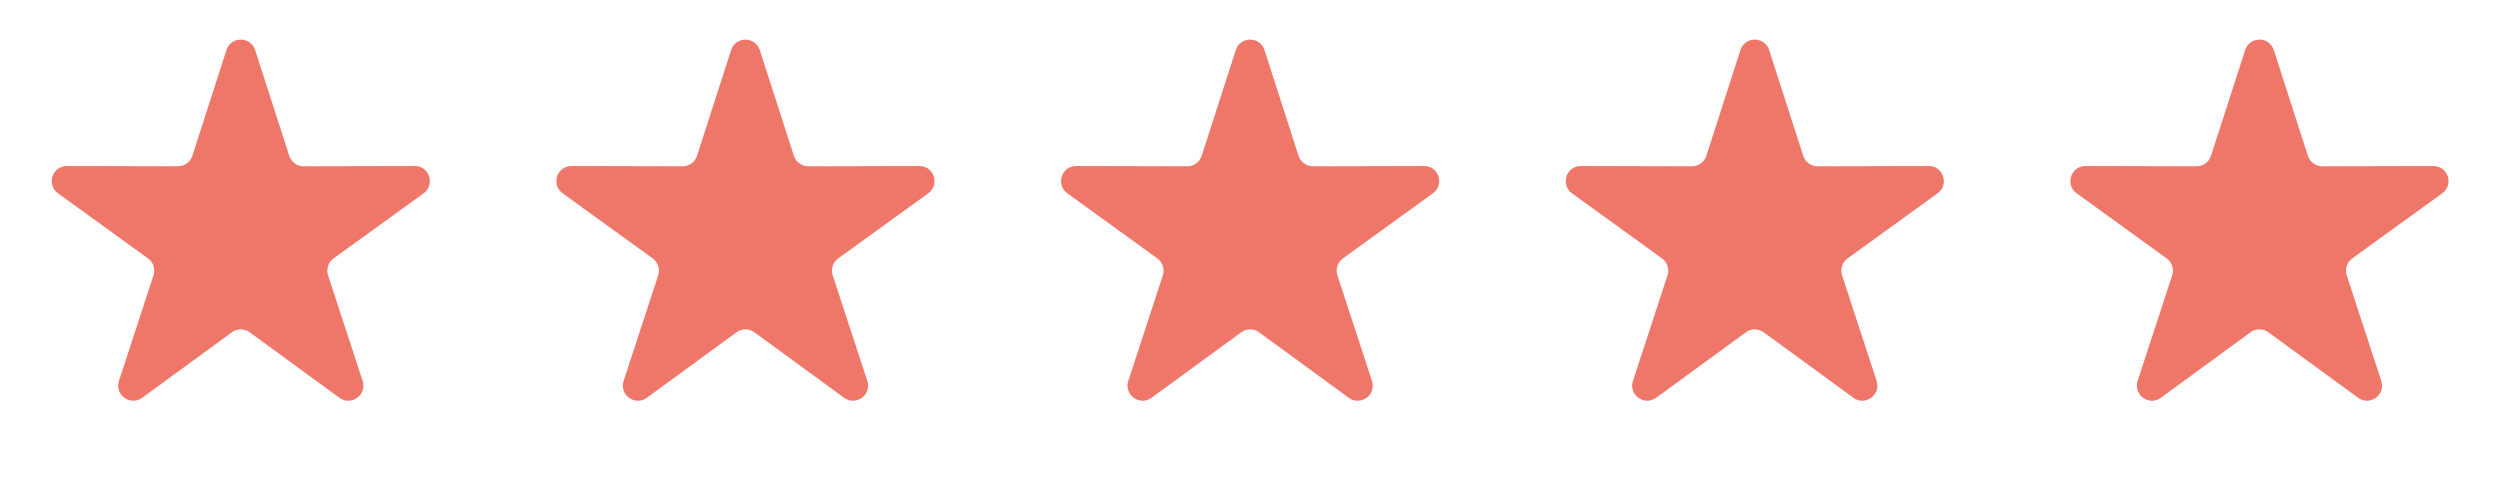
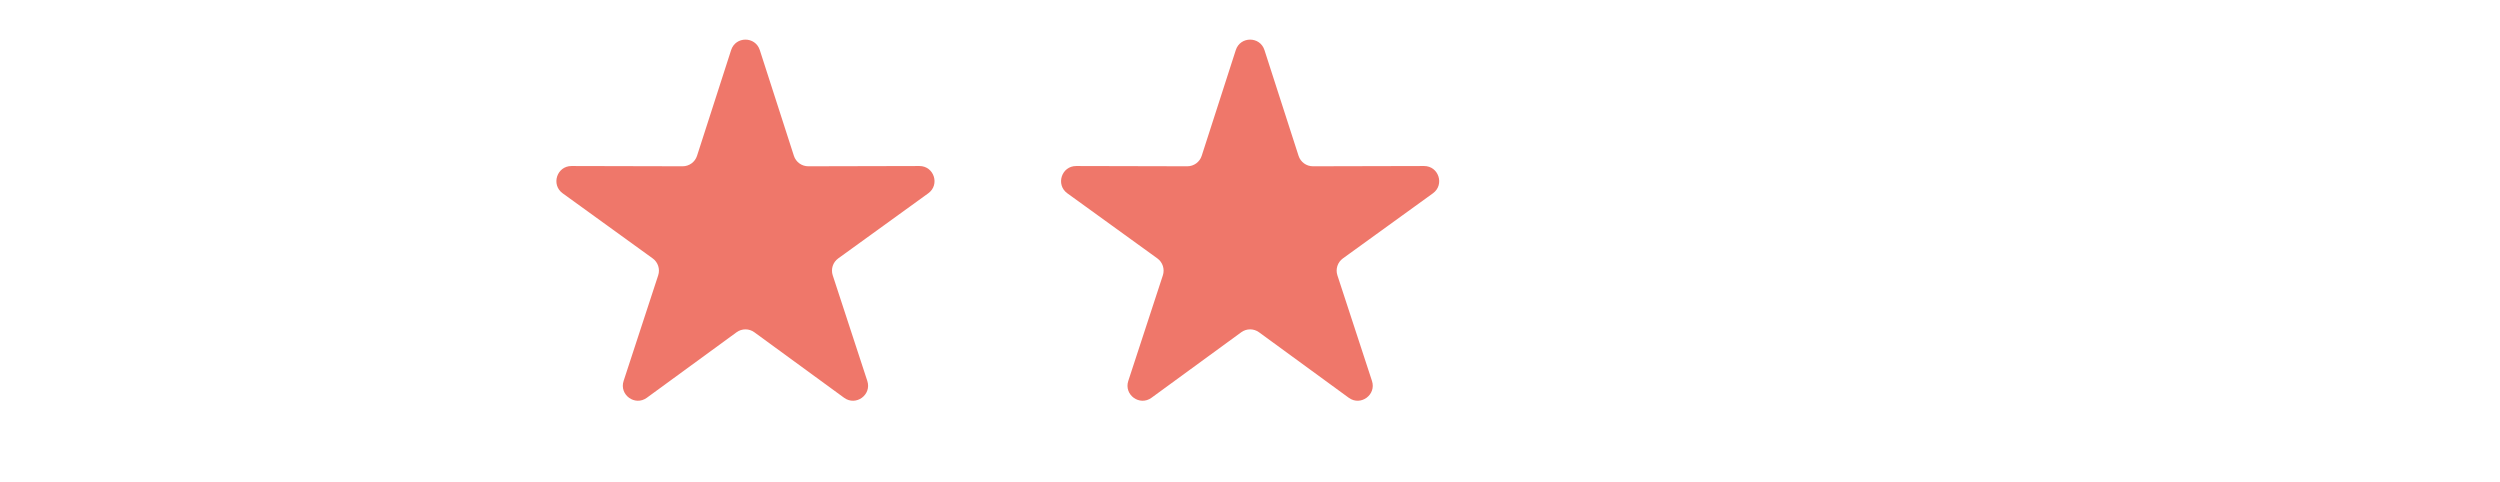
<svg xmlns="http://www.w3.org/2000/svg" fill="none" viewBox="0 0 166 32" height="32" width="166">
  <path fill="#EF776A" d="M48.547 3.324C48.845 2.4 50.152 2.4 50.45 3.324L52.715 10.348C52.849 10.761 53.234 11.041 53.669 11.041L61.049 11.024C62.02 11.022 62.424 12.266 61.637 12.835L55.657 17.159C55.305 17.414 55.158 17.867 55.293 18.281L57.589 25.294C57.891 26.217 56.833 26.985 56.049 26.413L50.088 22.062C49.737 21.806 49.26 21.806 48.909 22.062L42.948 26.413C42.164 26.985 41.106 26.217 41.408 25.294L43.704 18.281C43.84 17.867 43.692 17.414 43.34 17.159L37.36 12.835C36.574 12.266 36.977 11.022 37.948 11.024L45.328 11.041C45.763 11.041 46.148 10.761 46.282 10.348L48.547 3.324Z" />
  <path fill="#EF776A" d="M82.057 3.324C82.355 2.4 83.662 2.4 83.96 3.324L86.225 10.348C86.359 10.761 86.744 11.041 87.179 11.041L94.559 11.024C95.529 11.022 95.934 12.266 95.147 12.835L89.167 17.159C88.815 17.414 88.668 17.867 88.803 18.281L91.099 25.294C91.401 26.217 90.343 26.985 89.559 26.413L83.598 22.062C83.247 21.806 82.77 21.806 82.419 22.062L76.458 26.413C75.674 26.985 74.616 26.217 74.918 25.294L77.214 18.281C77.349 17.867 77.202 17.414 76.85 17.159L70.87 12.835C70.083 12.266 70.487 11.022 71.458 11.024L78.838 11.041C79.272 11.041 79.658 10.761 79.792 10.348L82.057 3.324Z" />
-   <path fill="#EF776A" d="M15.037 3.324C15.335 2.4 16.643 2.4 16.941 3.324L19.206 10.347C19.339 10.761 19.725 11.041 20.16 11.04L27.539 11.024C28.51 11.022 28.914 12.266 28.127 12.835L22.148 17.159C21.795 17.414 21.648 17.867 21.783 18.28L24.079 25.294C24.381 26.217 23.323 26.985 22.539 26.413L16.578 22.062C16.227 21.806 15.751 21.806 15.399 22.062L9.439 26.413C8.654 26.985 7.597 26.217 7.899 25.294L10.194 18.28C10.33 17.867 10.182 17.414 9.83 17.159L3.85 12.835C3.064 12.266 3.468 11.022 4.439 11.024L11.818 11.04C12.253 11.041 12.639 10.761 12.772 10.347L15.037 3.324Z" />
-   <path fill="#EF776A" d="M115.566 3.324C115.864 2.4 117.172 2.4 117.47 3.324L119.735 10.348C119.868 10.761 120.254 11.041 120.689 11.041L128.068 11.024C129.039 11.022 129.443 12.266 128.657 12.835L122.677 17.159C122.325 17.414 122.177 17.867 122.313 18.281L124.608 25.294C124.91 26.217 123.853 26.985 123.068 26.413L117.108 22.062C116.756 21.806 116.28 21.806 115.929 22.062L109.968 26.413C109.184 26.985 108.126 26.217 108.428 25.294L110.724 18.281C110.859 17.867 110.712 17.414 110.359 17.159L104.38 12.835C103.593 12.266 103.997 11.022 104.968 11.024L112.347 11.041C112.782 11.041 113.168 10.761 113.301 10.348L115.566 3.324Z" />
-   <path fill="#EF776A" d="M149.076 3.324C149.374 2.4 150.682 2.4 150.98 3.324L153.245 10.348C153.378 10.761 153.764 11.041 154.199 11.041L161.578 11.024C162.549 11.022 162.953 12.266 162.166 12.835L156.187 17.159C155.834 17.414 155.687 17.867 155.822 18.281L158.118 25.294C158.42 26.217 157.362 26.985 156.578 26.413L150.617 22.062C150.266 21.806 149.79 21.806 149.438 22.062L143.478 26.413C142.693 26.985 141.636 26.217 141.938 25.294L144.234 18.281C144.369 17.867 144.222 17.414 143.869 17.159L137.89 12.835C137.103 12.266 137.507 11.022 138.478 11.024L145.857 11.041C146.292 11.041 146.678 10.761 146.811 10.348L149.076 3.324Z" />
</svg>